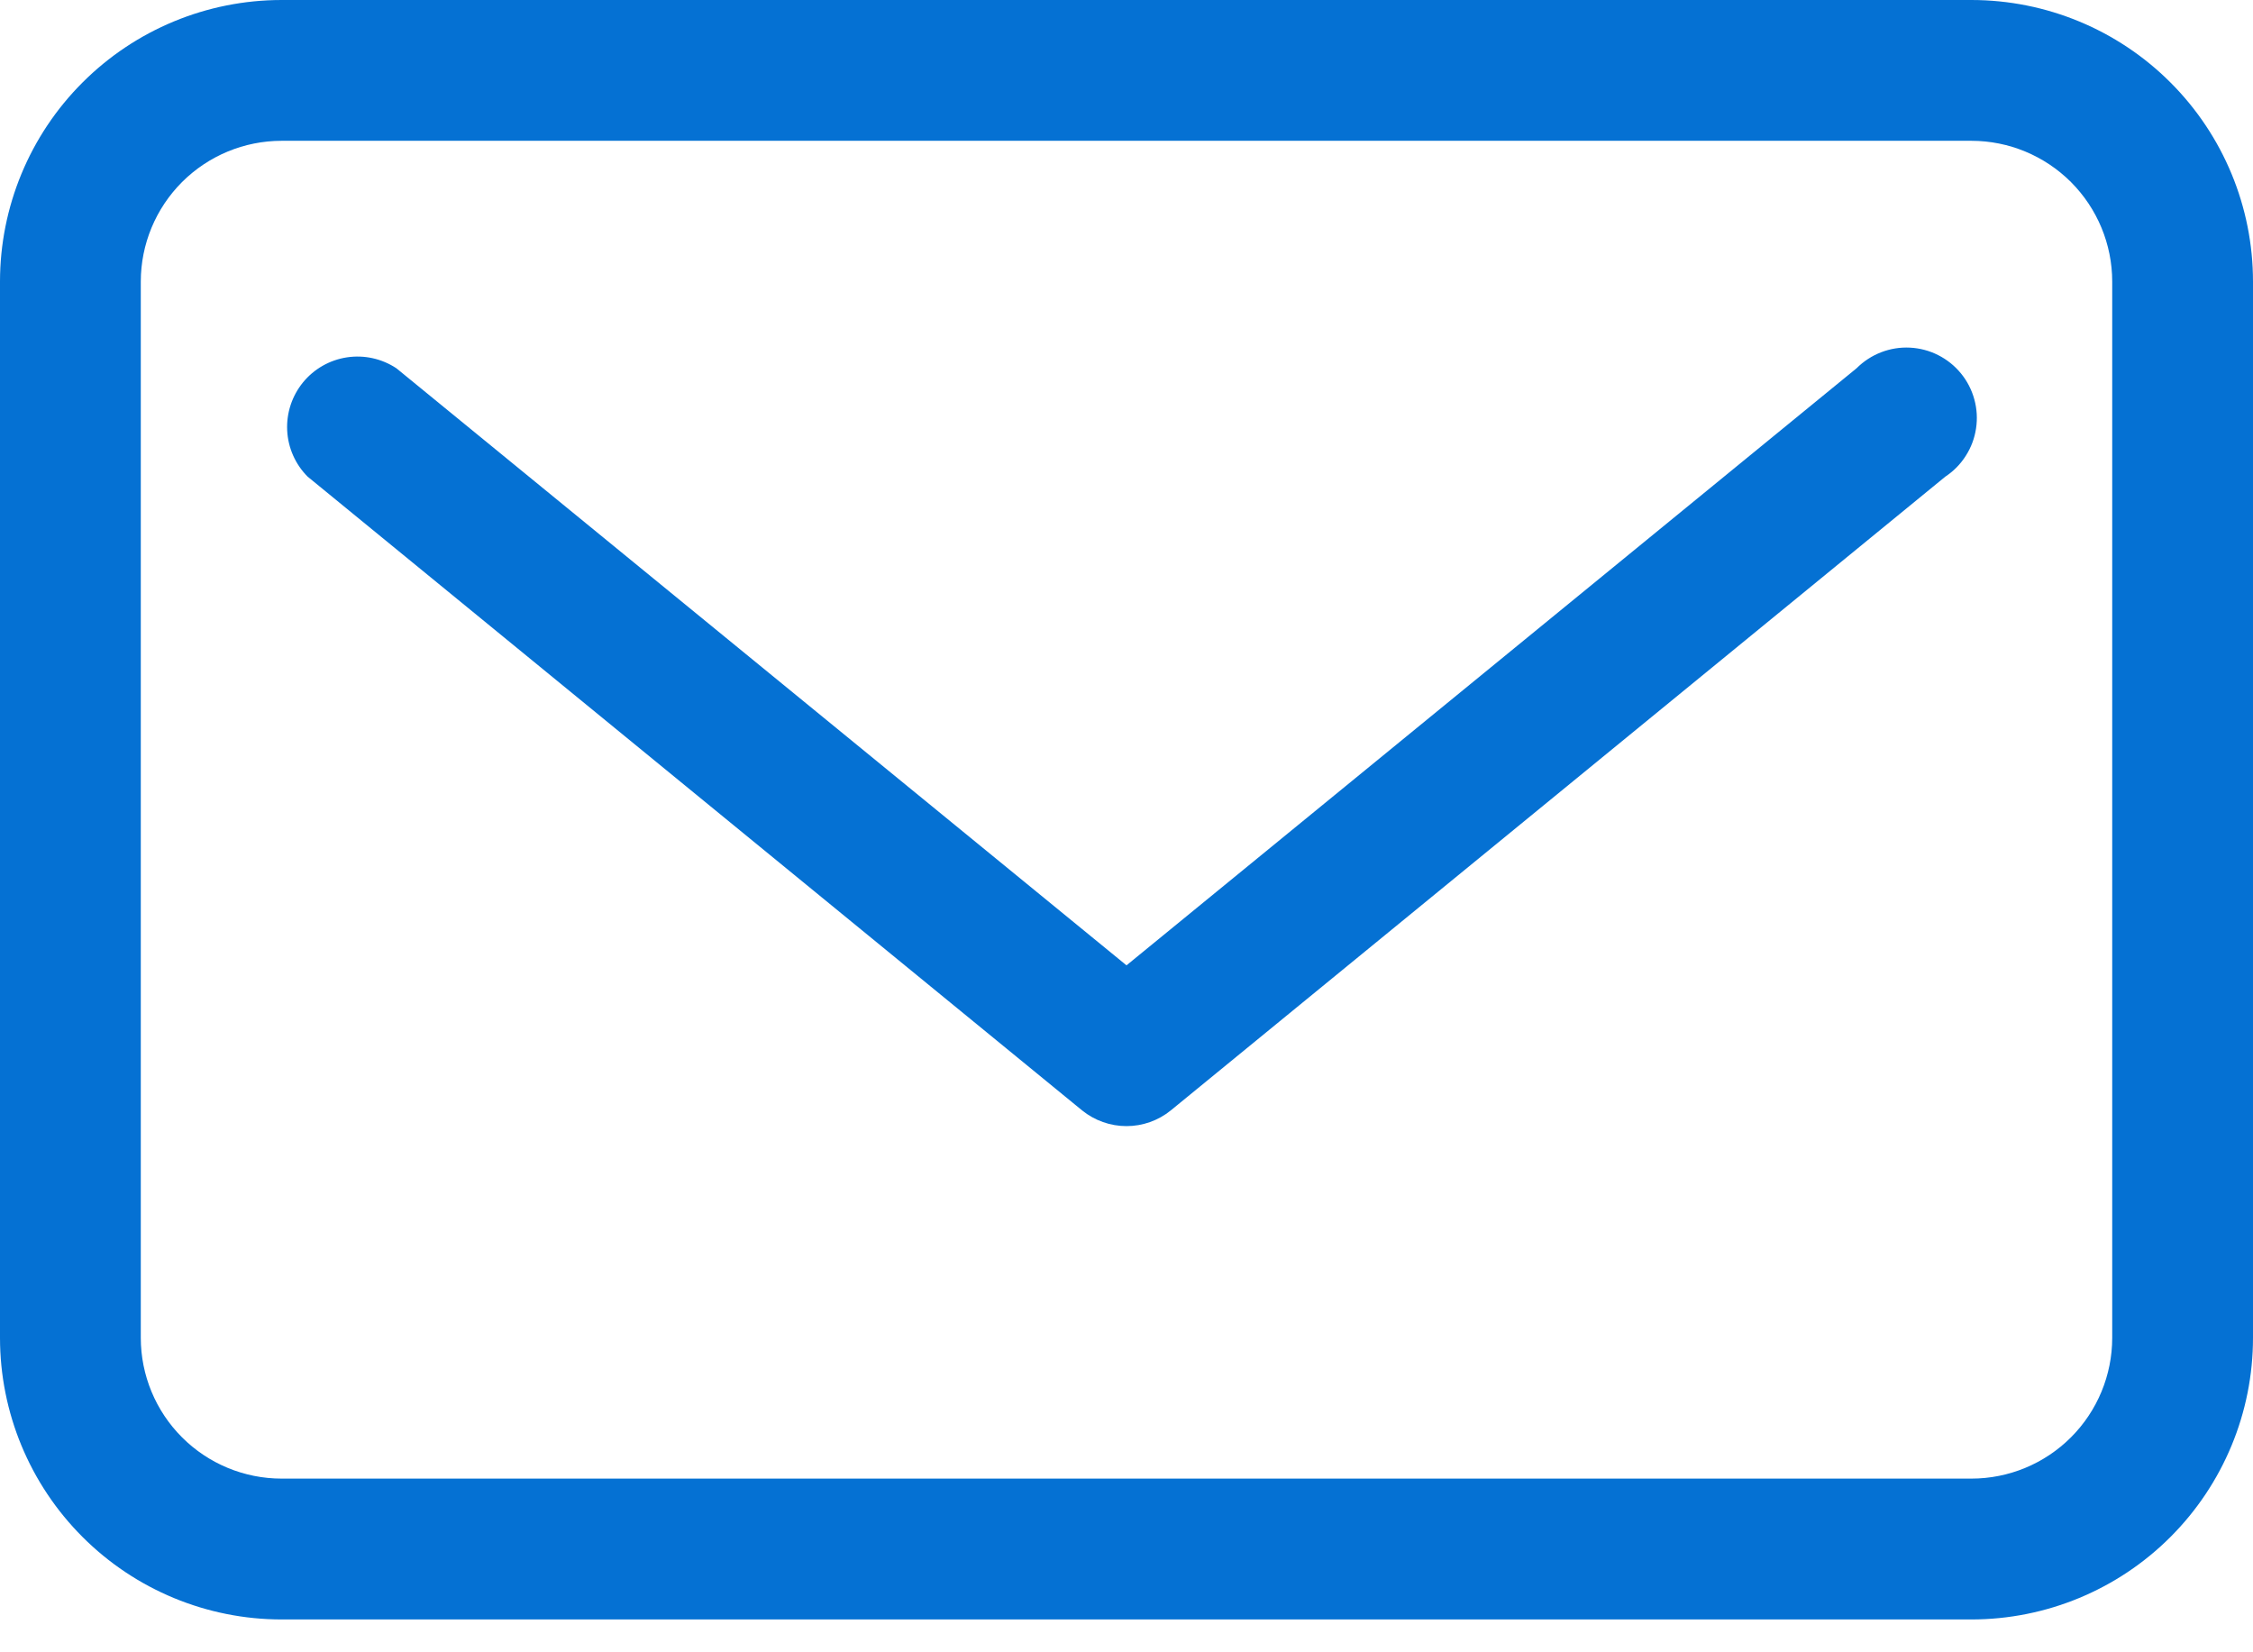
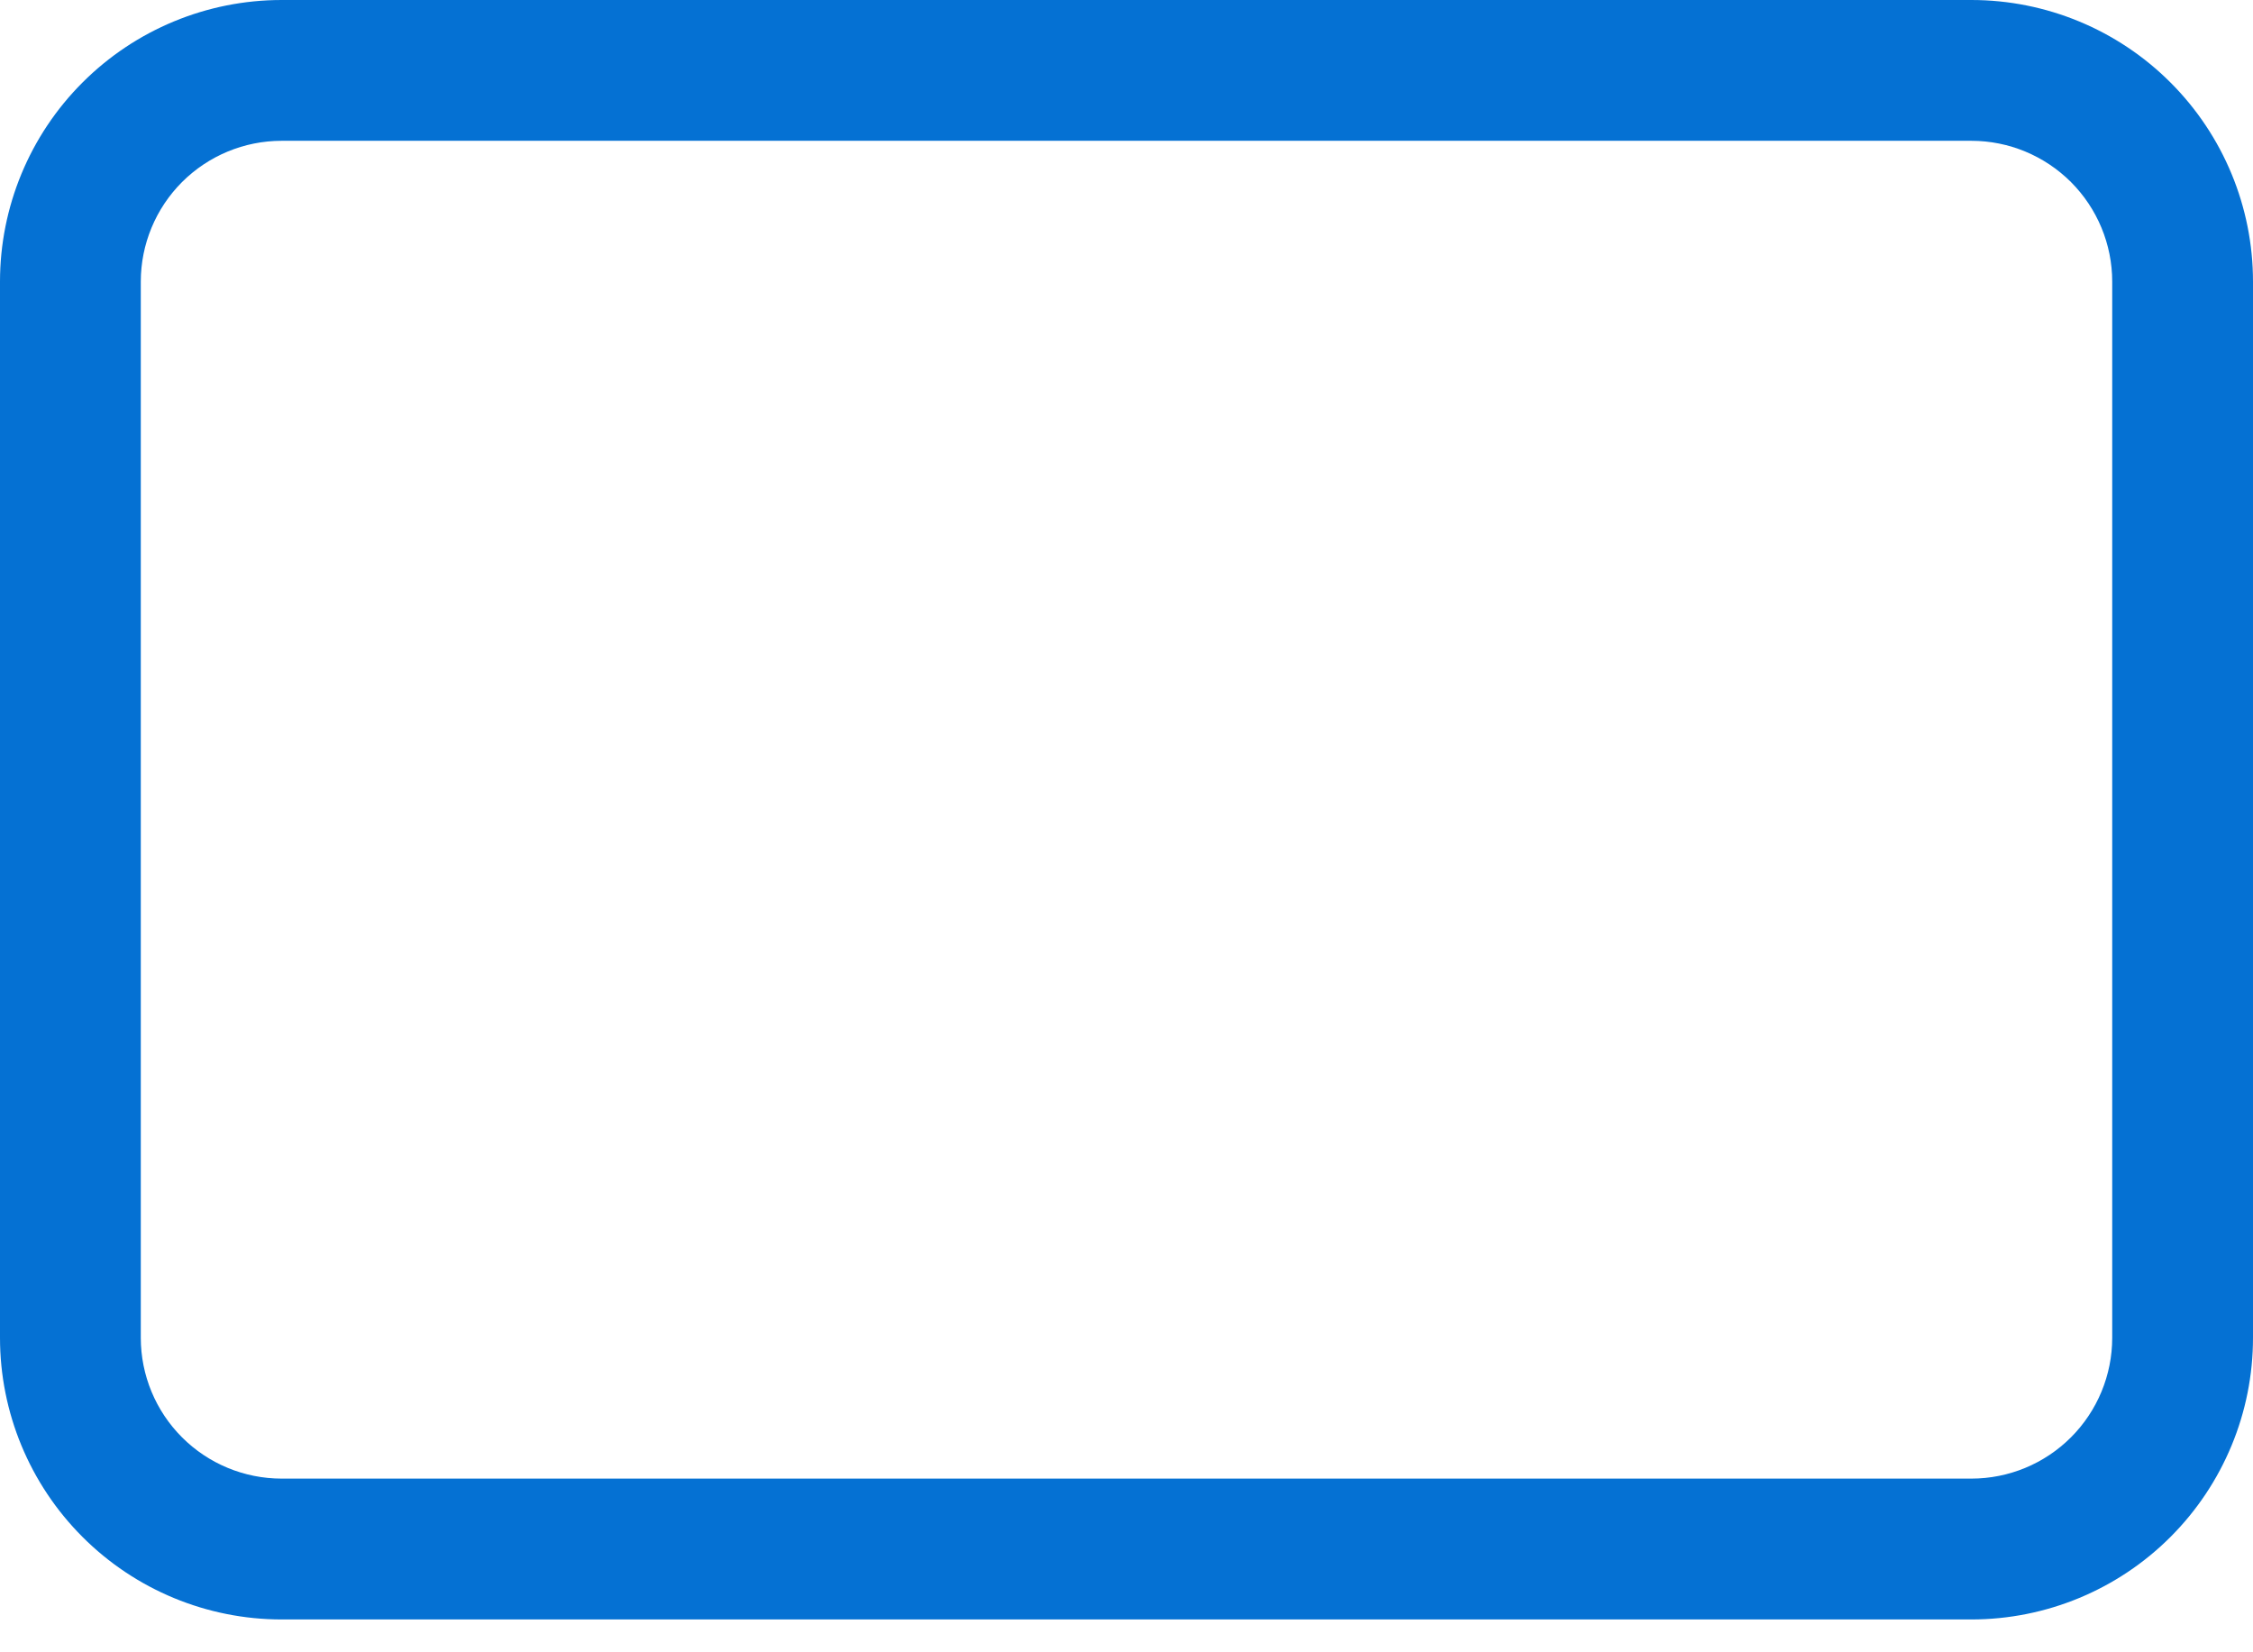
<svg xmlns="http://www.w3.org/2000/svg" width="45" height="33" viewBox="0 0 45 33" fill="none">
  <g id="Mail">
    <path id="Vector" d="M39.375 0H5.625C4.133 0 2.702 0.593 1.648 1.648C0.593 2.702 0 4.133 0 5.625V26.719C0 28.211 0.593 29.641 1.648 30.696C2.702 31.751 4.133 32.344 5.625 32.344H39.375C40.867 32.344 42.298 31.751 43.352 30.696C44.407 29.641 45 28.211 45 26.719V5.625C45 4.133 44.407 2.702 43.352 1.648C42.298 0.593 40.867 0 39.375 0ZM42.188 26.719C42.188 27.465 41.891 28.18 41.364 28.707C40.836 29.235 40.121 29.531 39.375 29.531H5.625C4.879 29.531 4.164 29.235 3.636 28.707C3.109 28.18 2.812 27.465 2.812 26.719V5.625C2.812 4.879 3.109 4.164 3.636 3.636C4.164 3.109 4.879 2.812 5.625 2.812H39.375C40.121 2.812 40.836 3.109 41.364 3.636C41.891 4.164 42.188 4.879 42.188 5.625V26.719Z" fill="#0571d3" />
-     <path id="Vector_2" d="M37.082 7.355L22.5 19.28L7.917 7.355C7.626 7.163 7.275 7.085 6.93 7.137C6.586 7.189 6.273 7.367 6.052 7.637C5.832 7.907 5.719 8.249 5.736 8.597C5.753 8.944 5.899 9.274 6.145 9.52L21.613 22.177C21.864 22.38 22.177 22.491 22.5 22.491C22.822 22.491 23.135 22.38 23.385 22.177L38.854 9.52C39.018 9.412 39.158 9.27 39.263 9.104C39.369 8.939 39.439 8.753 39.468 8.558C39.498 8.364 39.486 8.165 39.434 7.976C39.382 7.786 39.291 7.609 39.166 7.457C39.042 7.305 38.887 7.181 38.711 7.092C38.536 7.003 38.343 6.953 38.147 6.943C37.951 6.933 37.755 6.965 37.571 7.036C37.388 7.107 37.221 7.216 37.082 7.355Z" fill="#0571d3" />
  </g>
</svg>